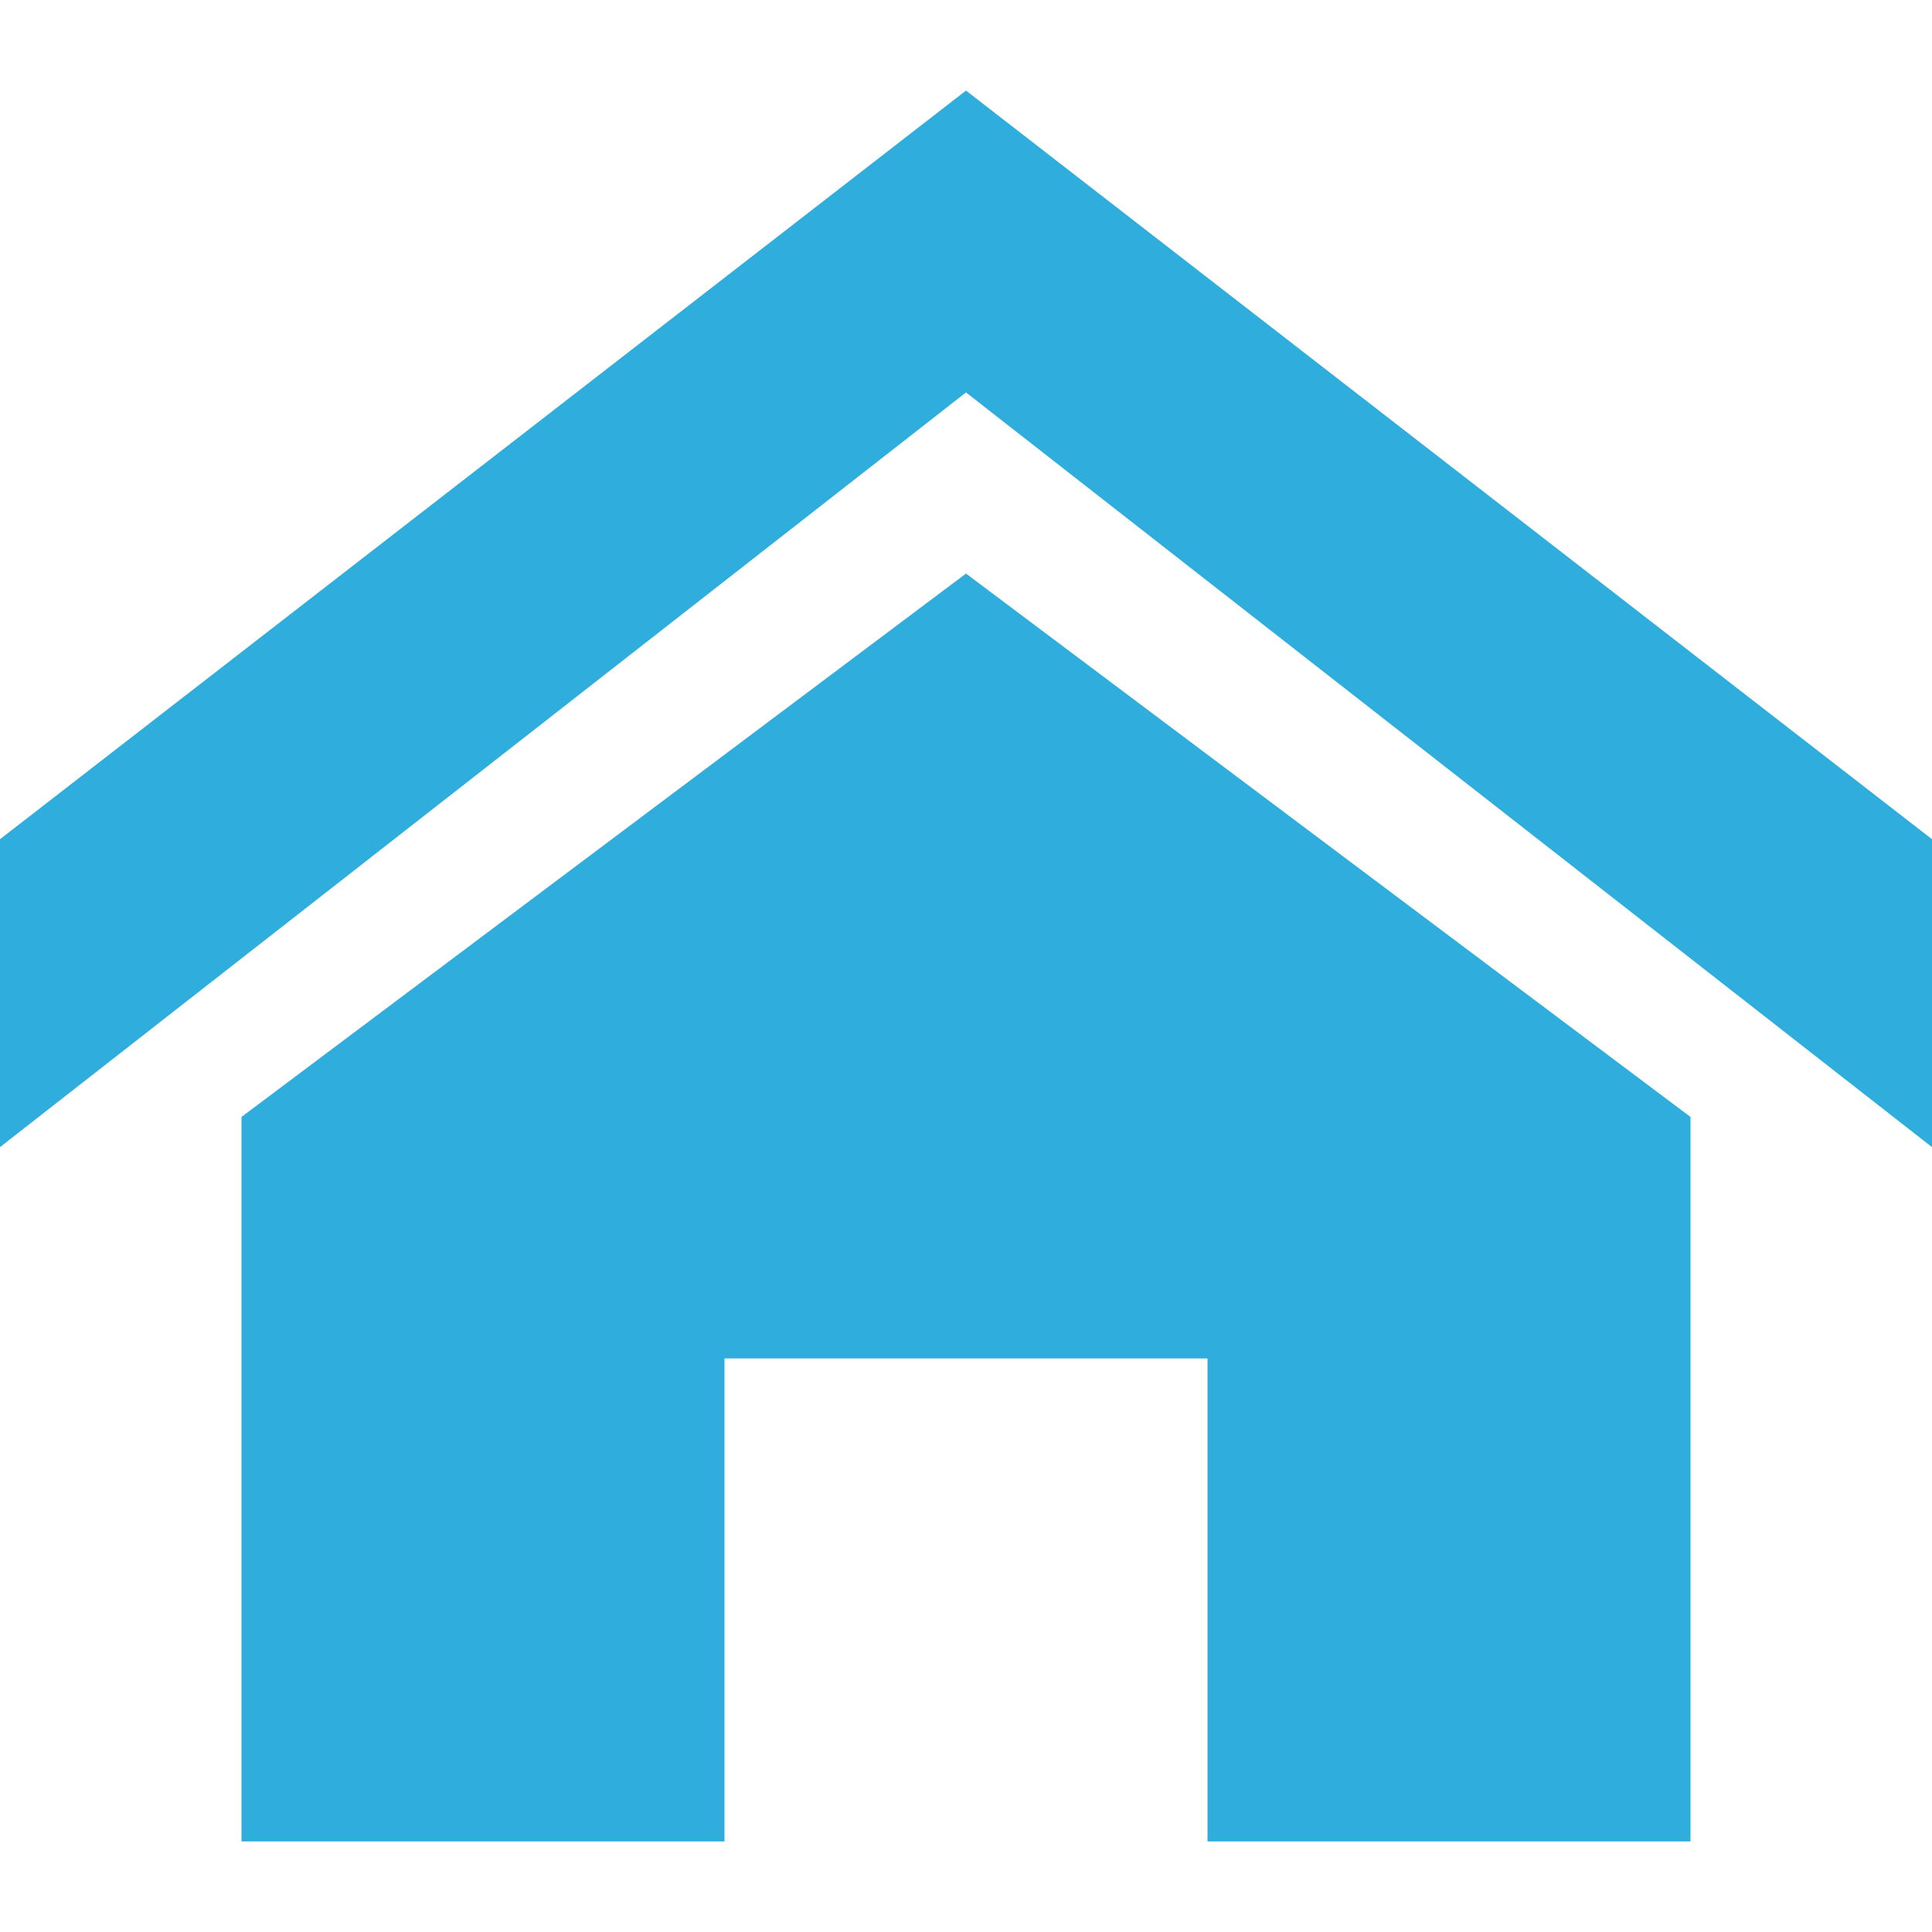
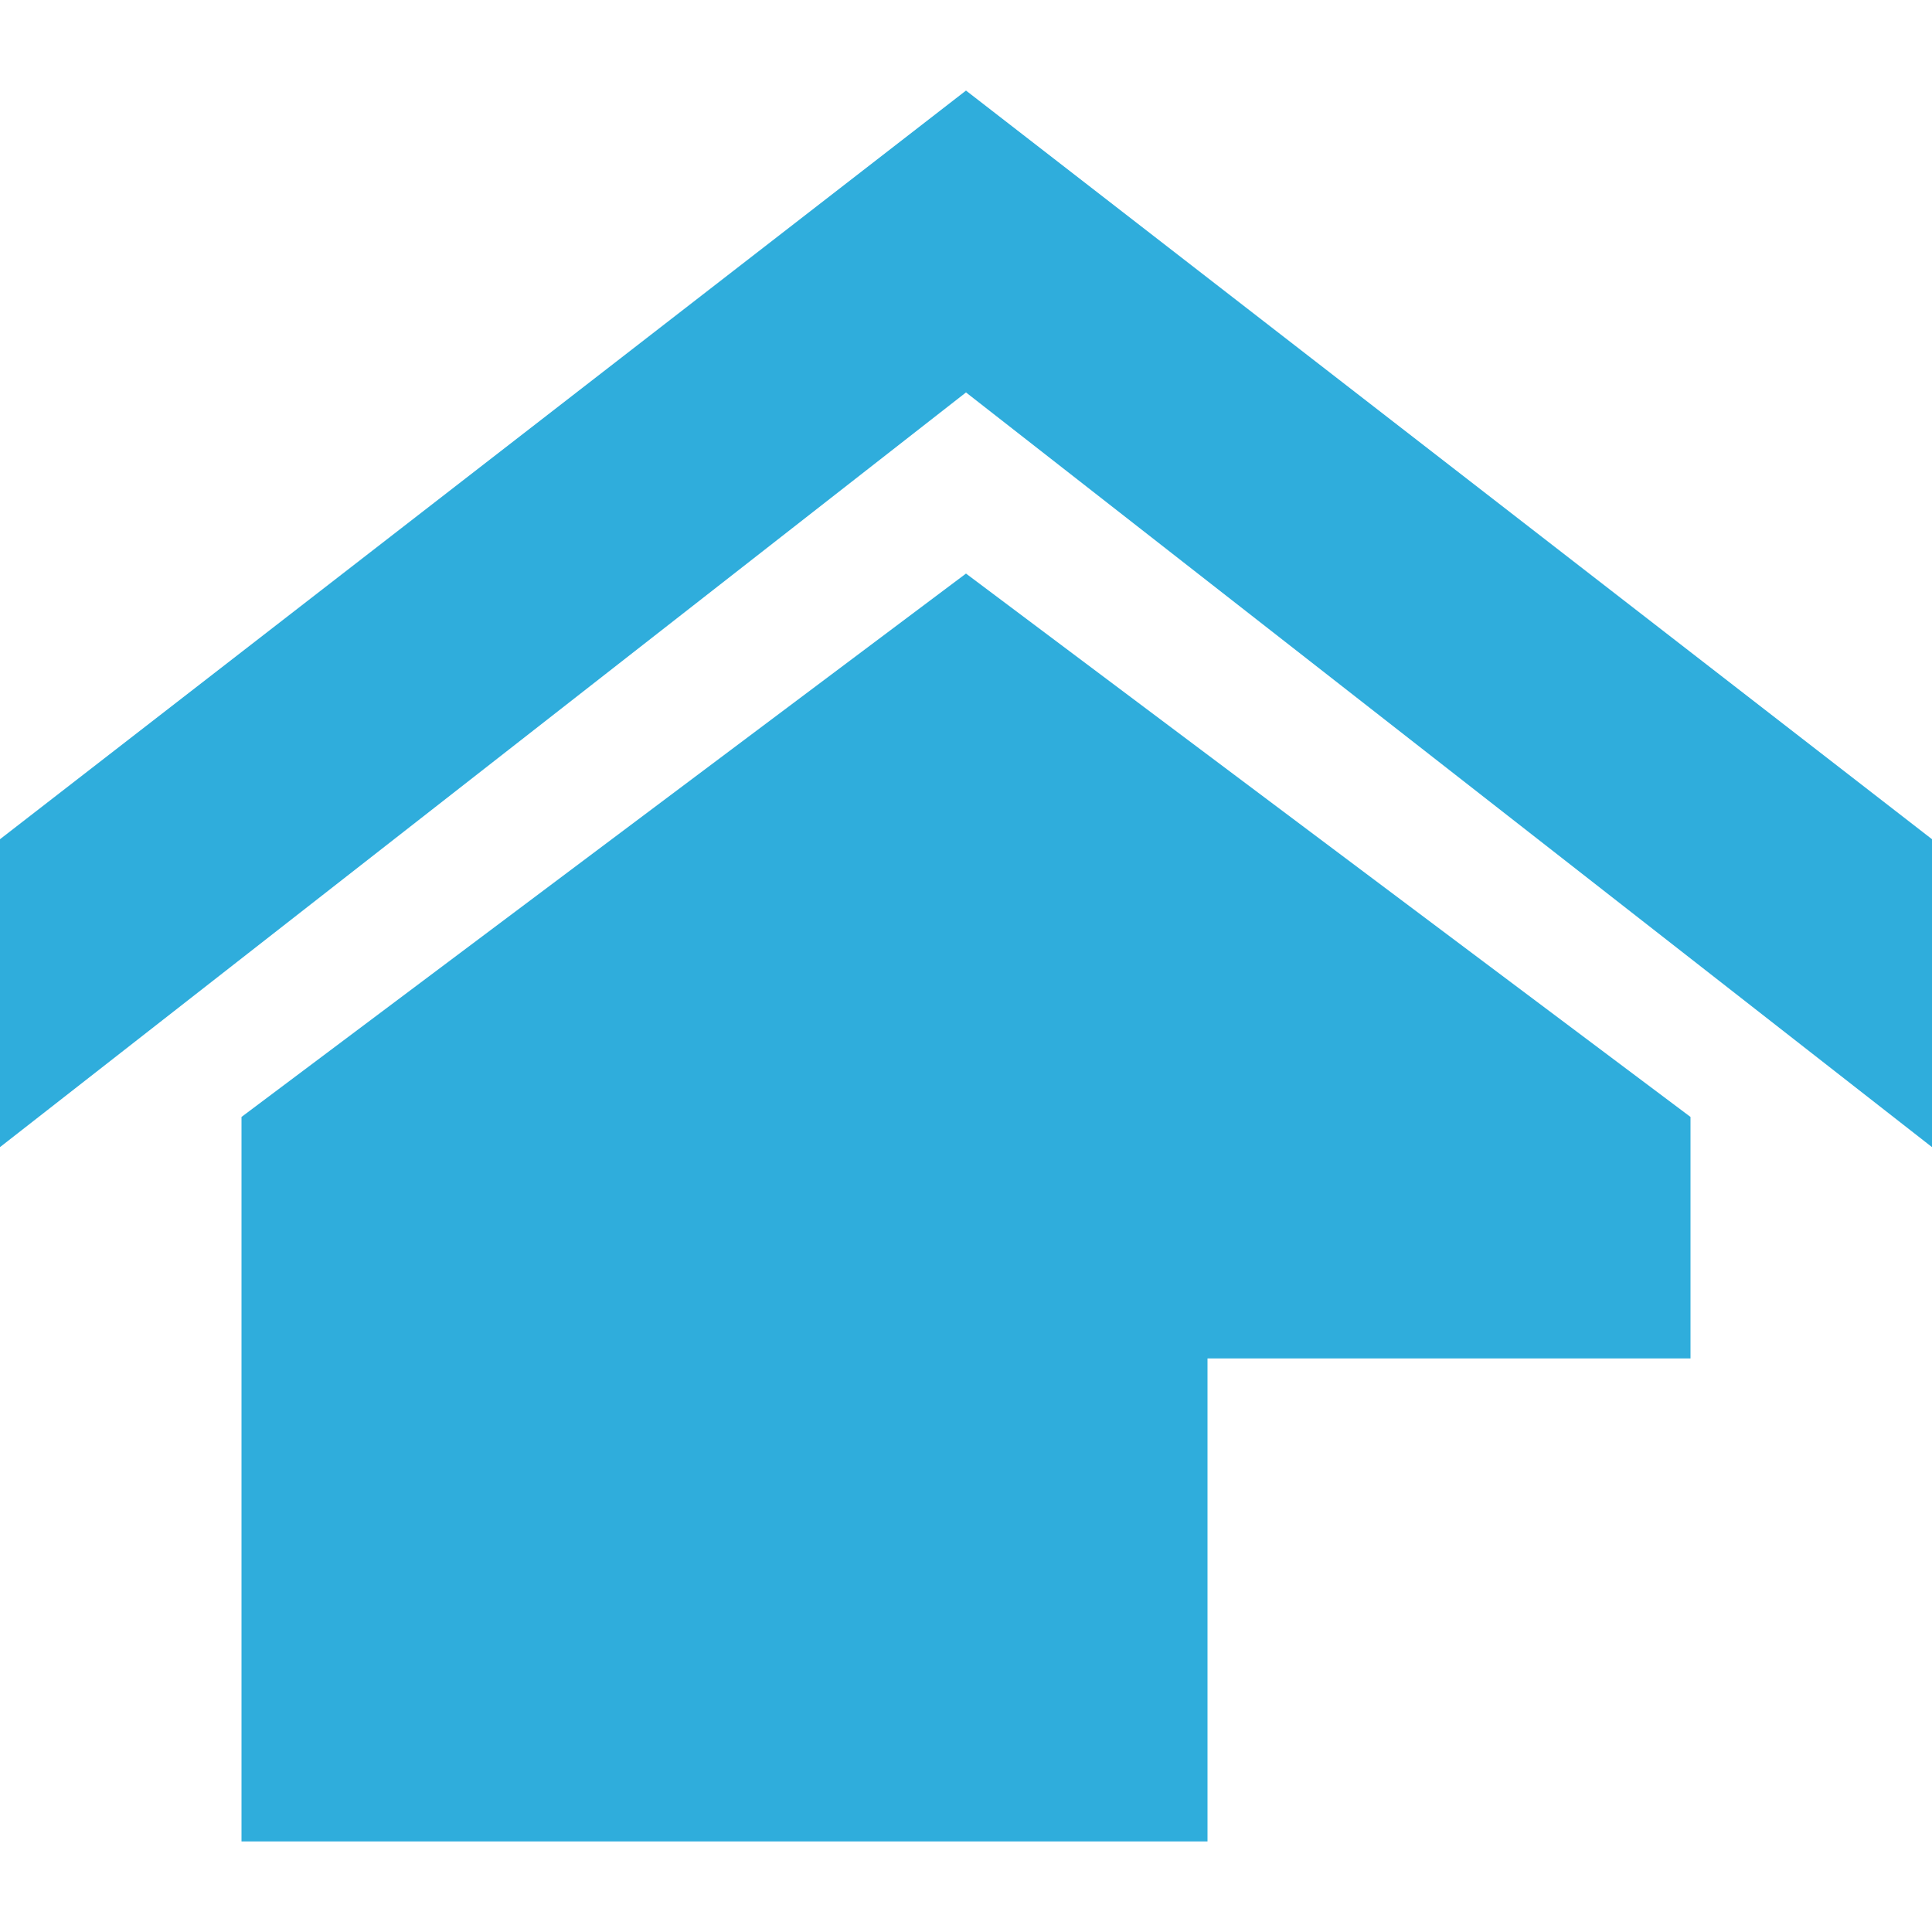
<svg xmlns="http://www.w3.org/2000/svg" version="1.1" id="Calque_1" x="0px" y="0px" viewBox="0 0 32 32" style="enable-background:new 0 0 32 32;" xml:space="preserve" fill="#2faddc">
-   <path d="M32,19L16,6.5L0,19v-5.1L16,1.5l16,12.4V19z M28,18.5v12h-8v-8h-8v8H4v-12l12-9L28,18.5z" />
+   <path d="M32,19L16,6.5L0,19v-5.1L16,1.5l16,12.4V19z M28,18.5v12v-8h-8v8H4v-12l12-9L28,18.5z" />
</svg>